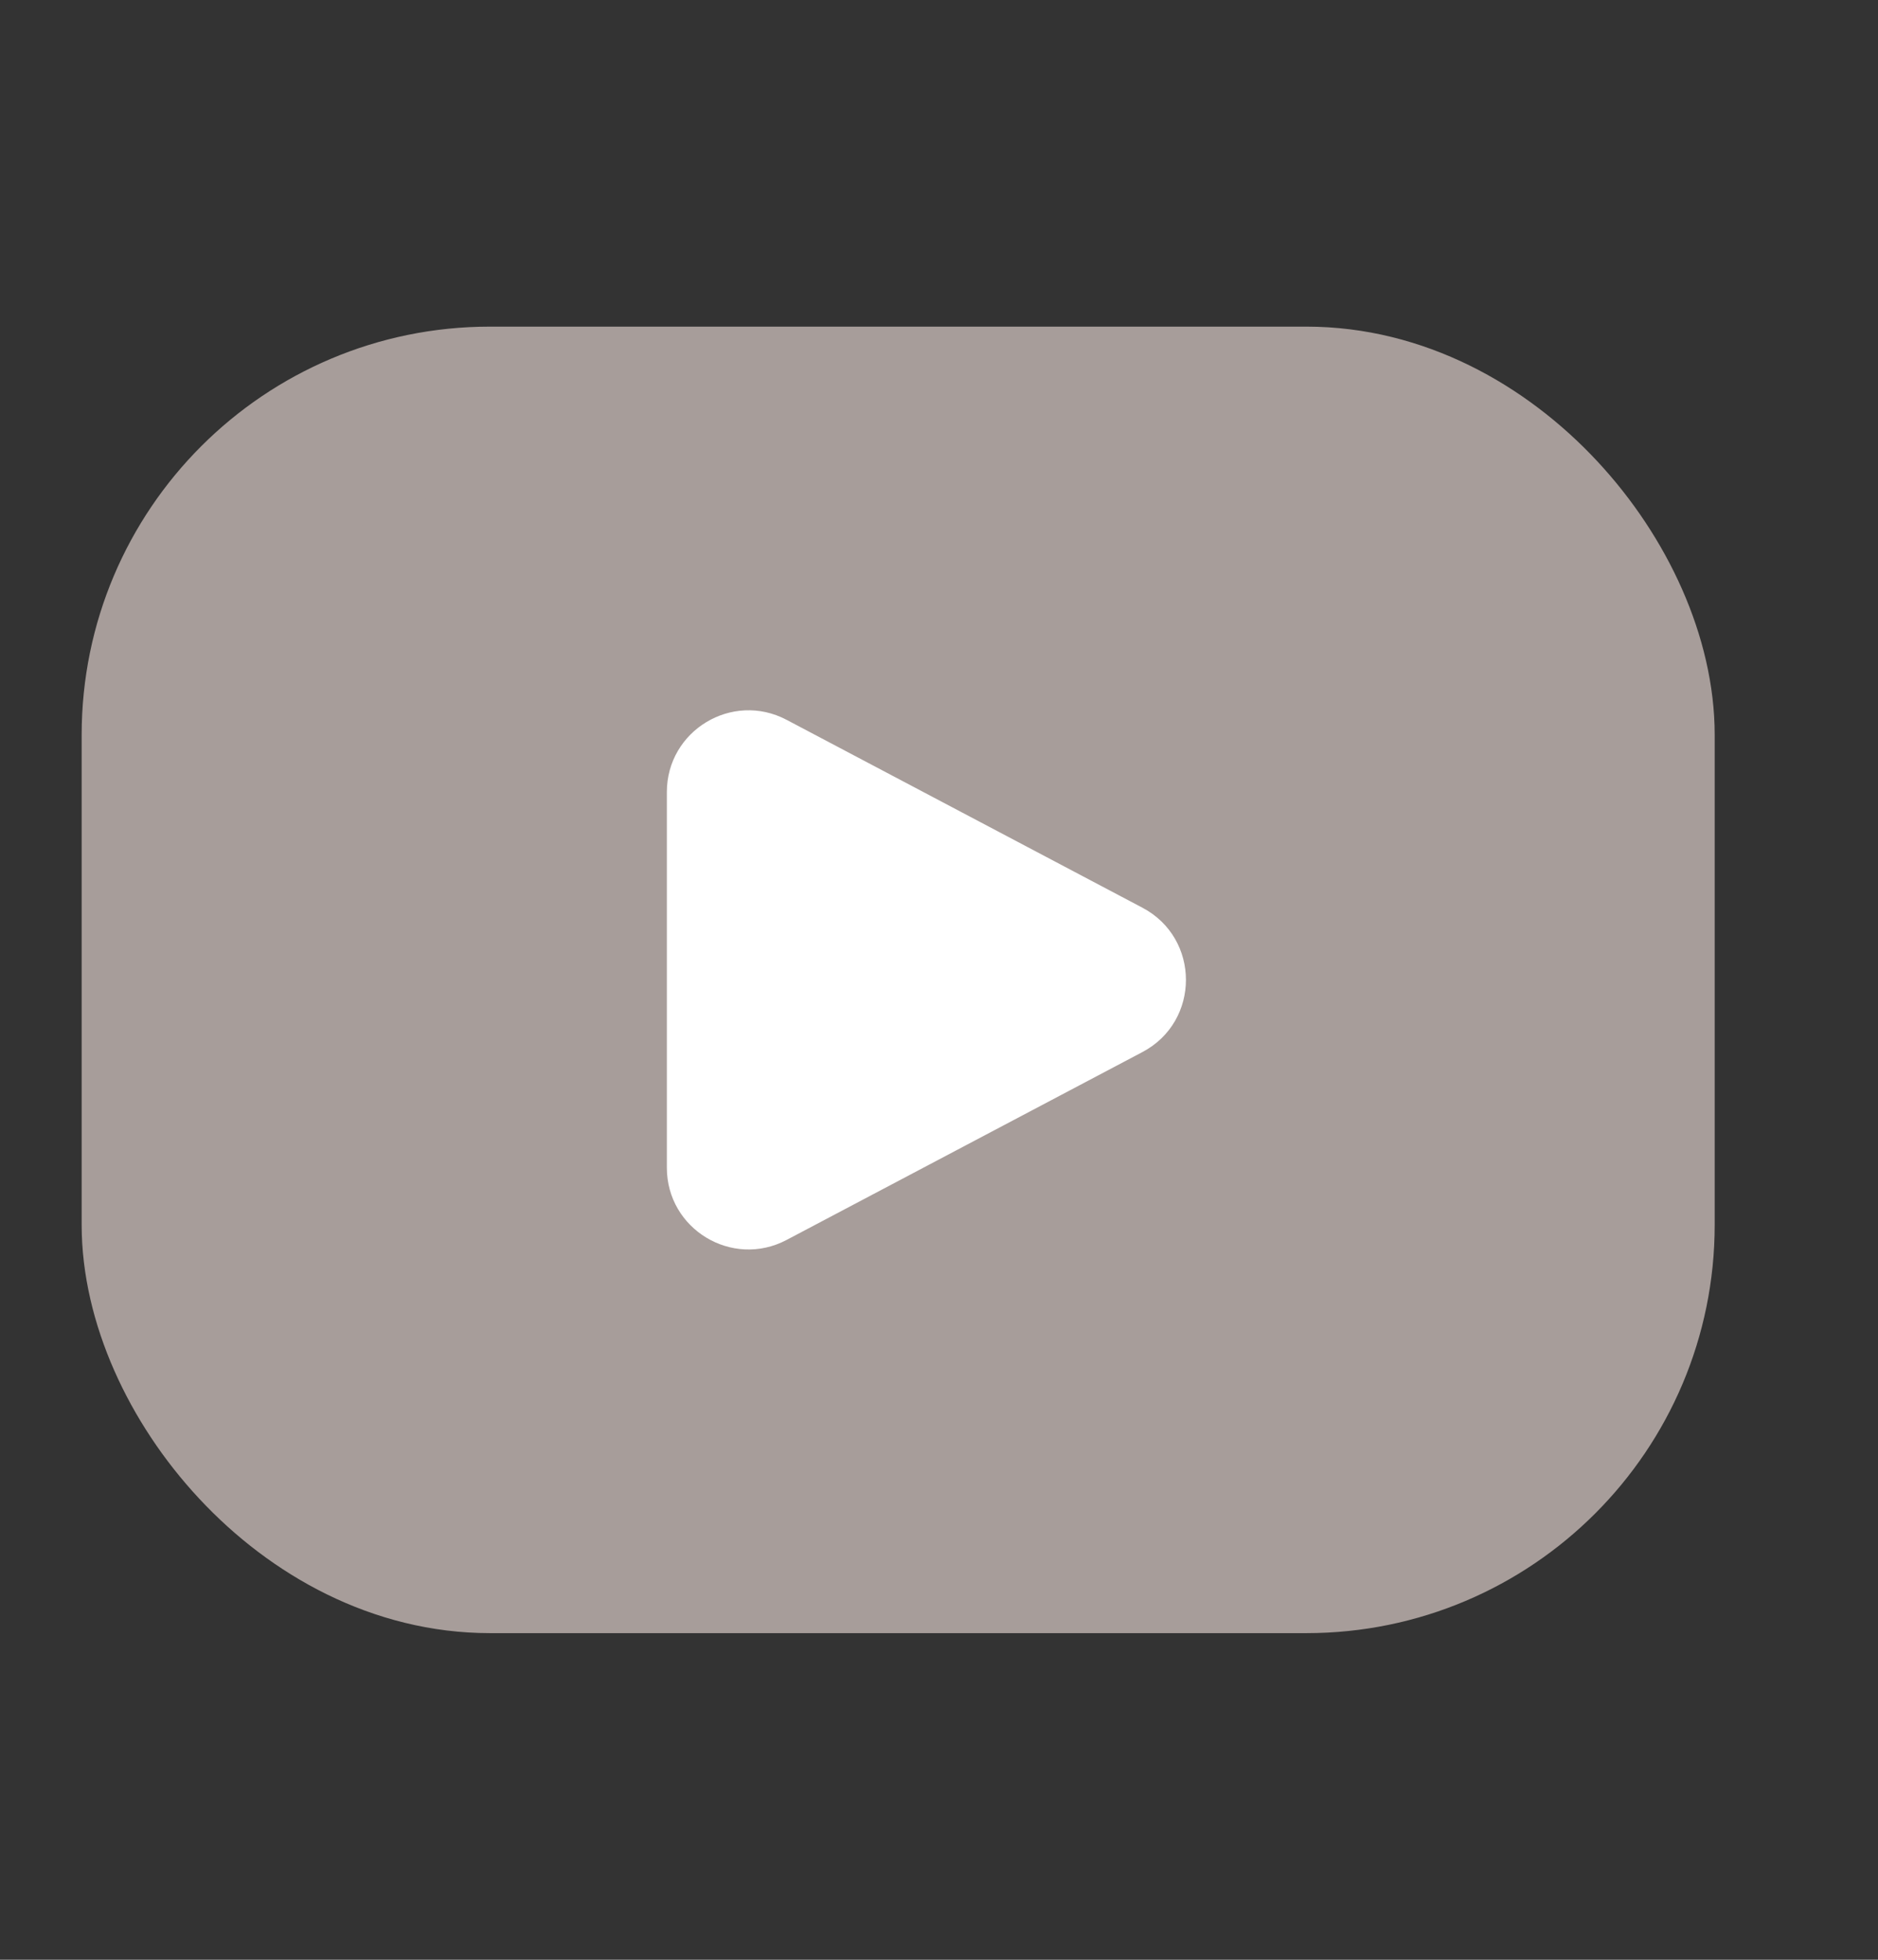
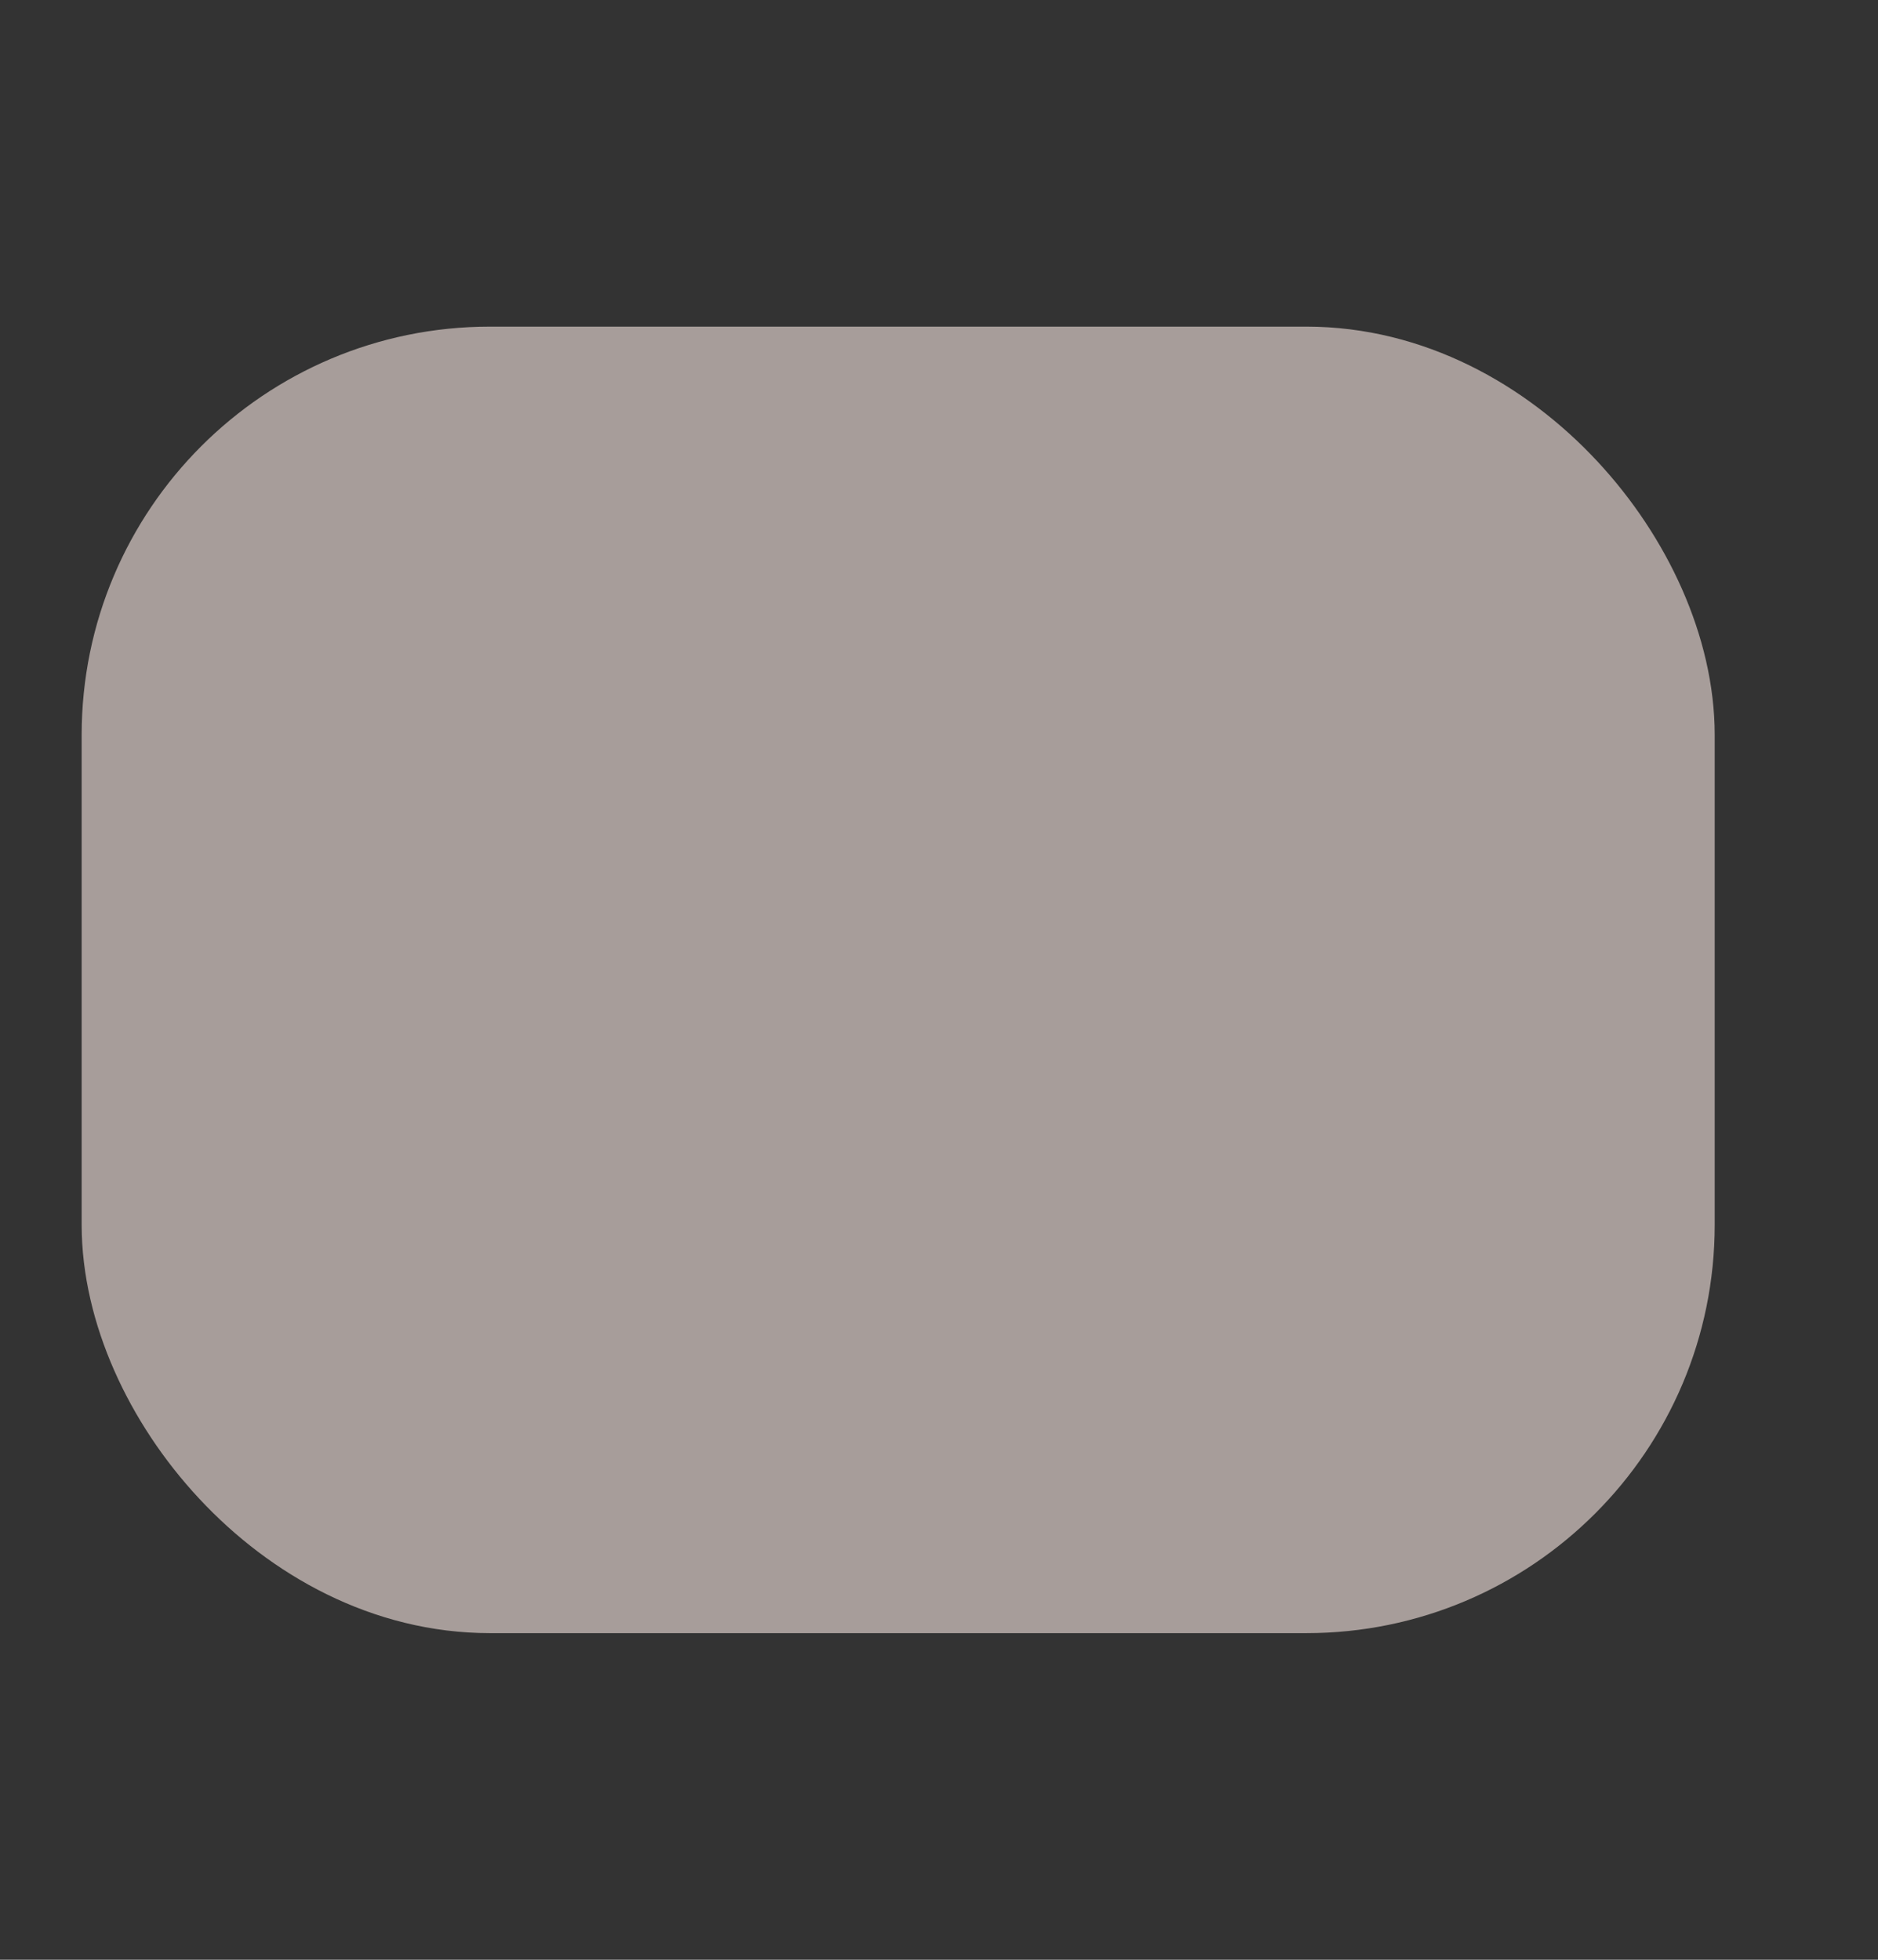
<svg xmlns="http://www.w3.org/2000/svg" width="23" height="24" viewBox="0 0 23 24" fill="none">
  <rect x="0" y="0" width="23" height="24" fill="#333333" stroke="none" />
  <rect x="2" y="5" width="18" height="14" rx="4" fill="#A79D9A" stroke="#A79D9A" stroke-width="2" />
-   <path d="M13.991 11.116C14.702 11.491 14.702 12.509 13.991 12.884L9.633 15.185C8.967 15.536 8.167 15.053 8.167 14.3L8.167 9.7C8.167 8.947 8.967 8.464 9.633 8.815L13.991 11.116Z" fill="white" />
</svg>